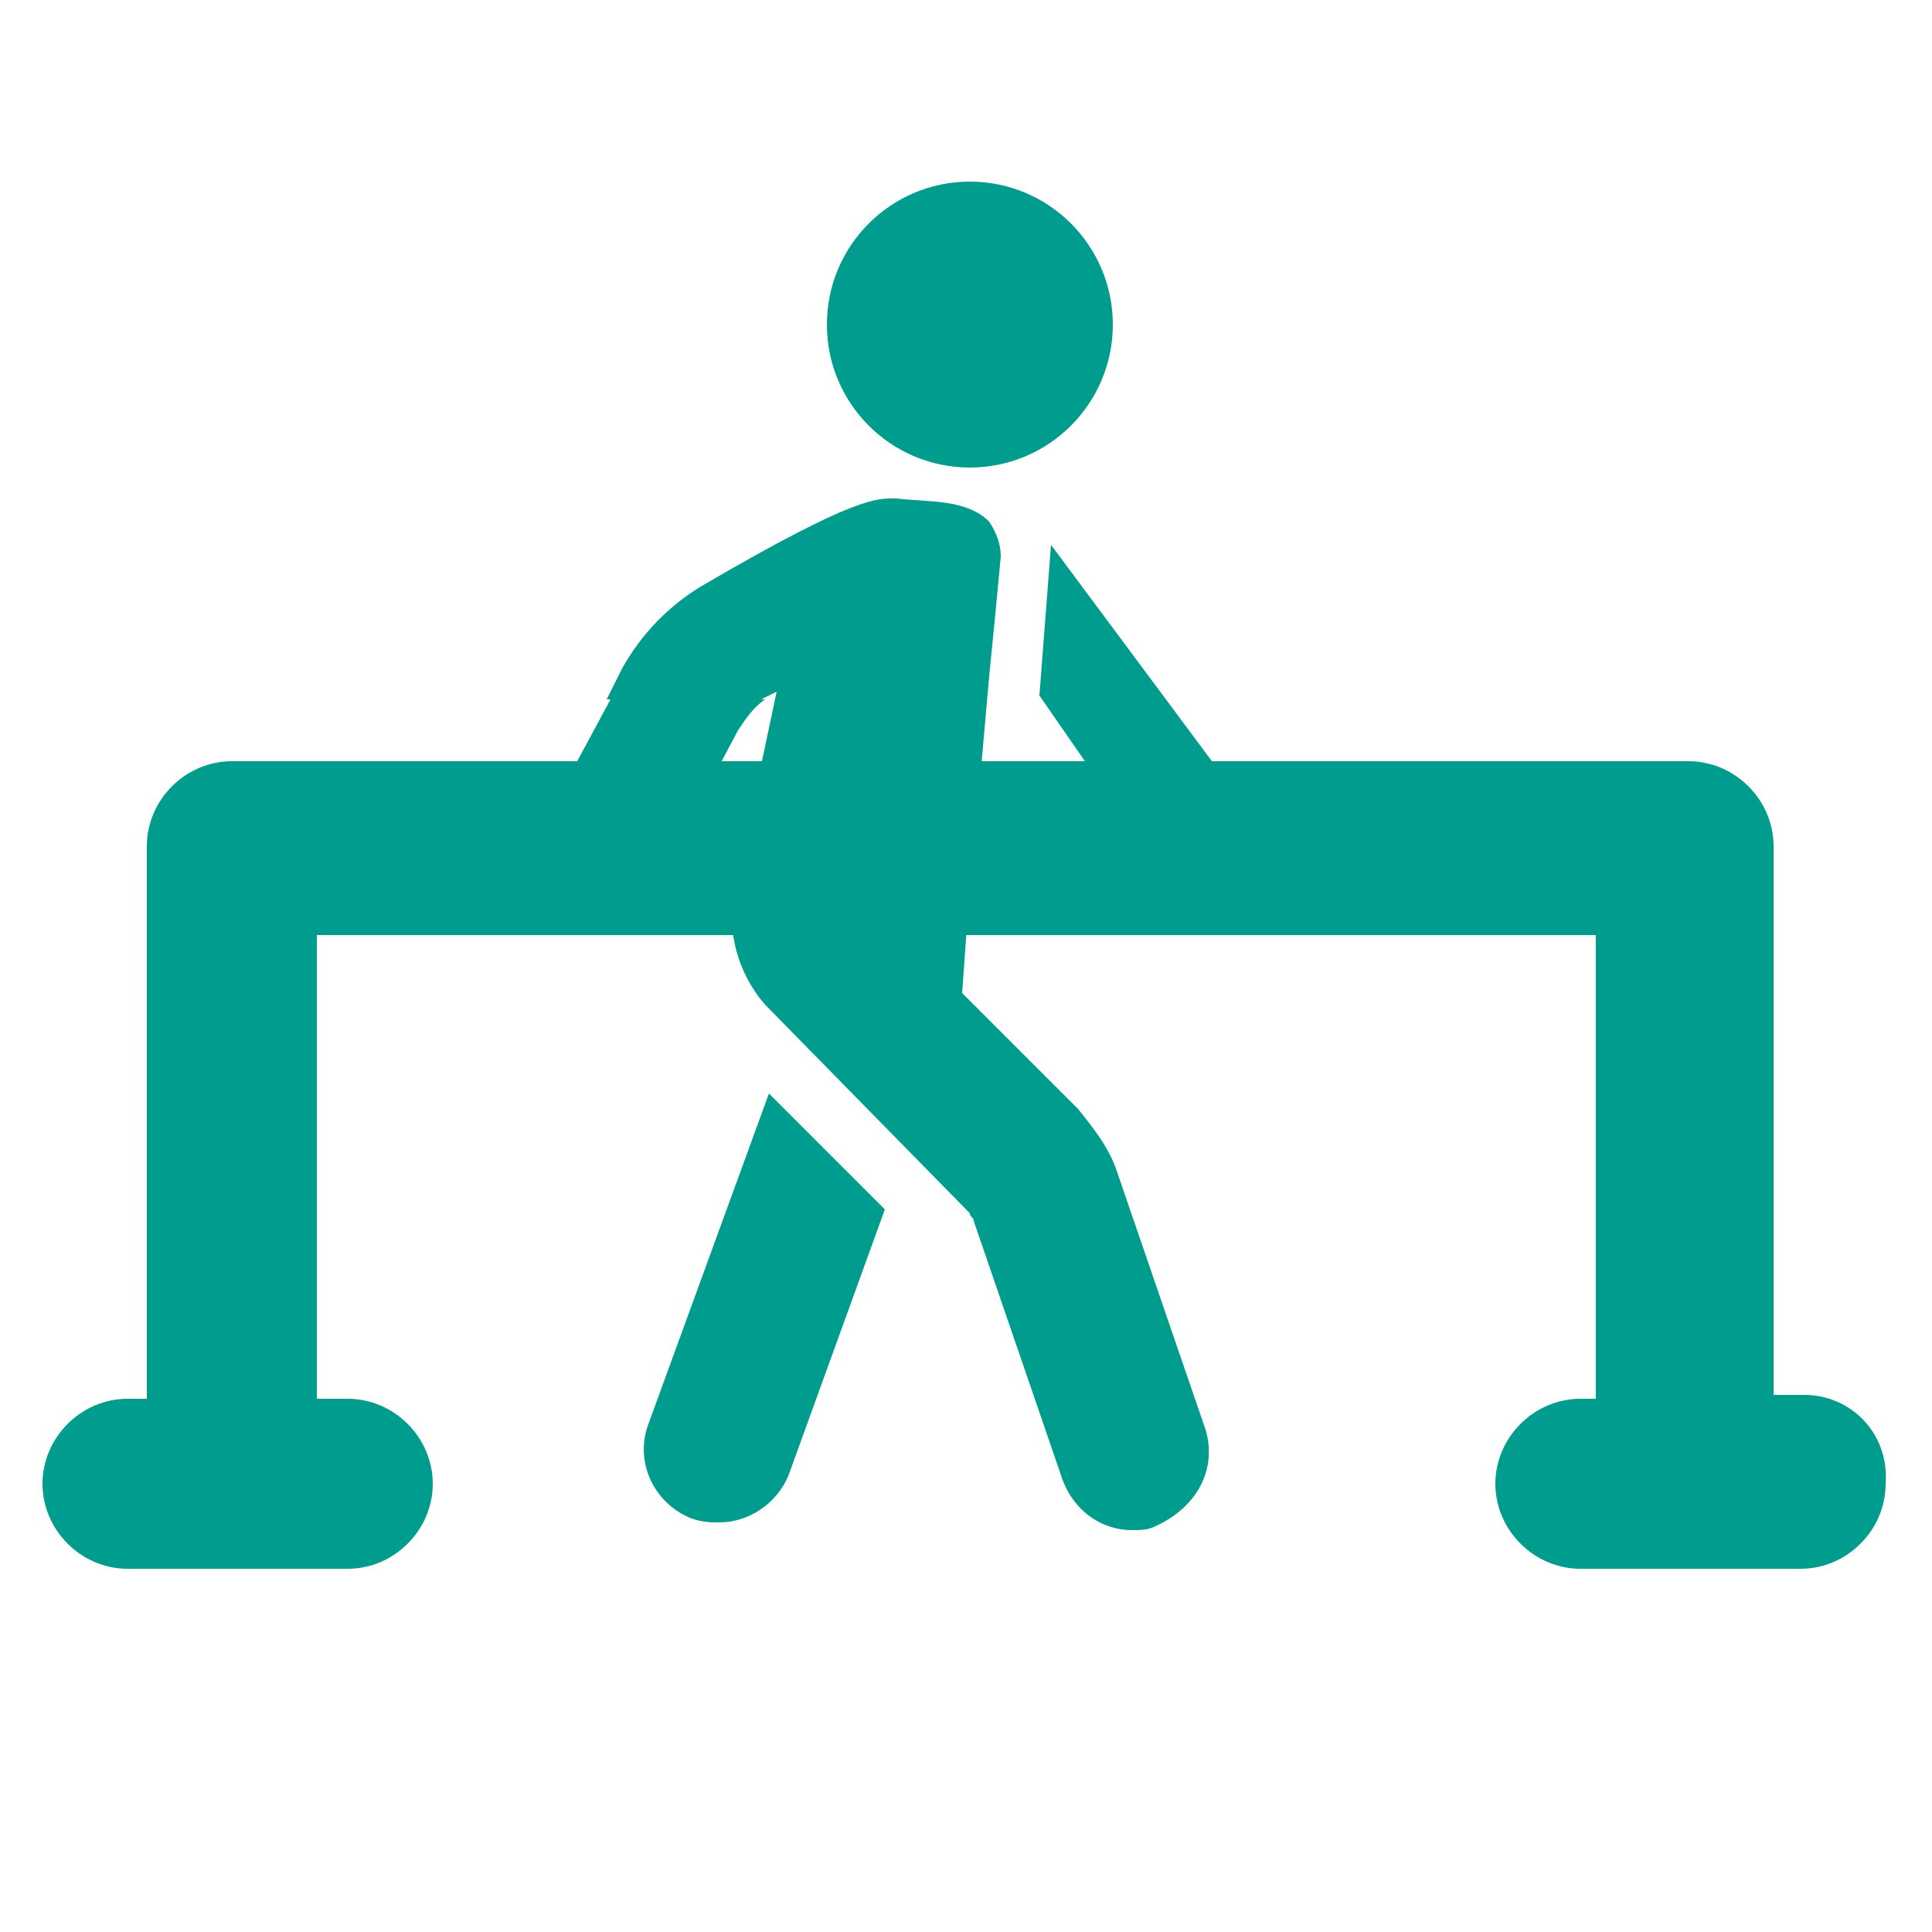
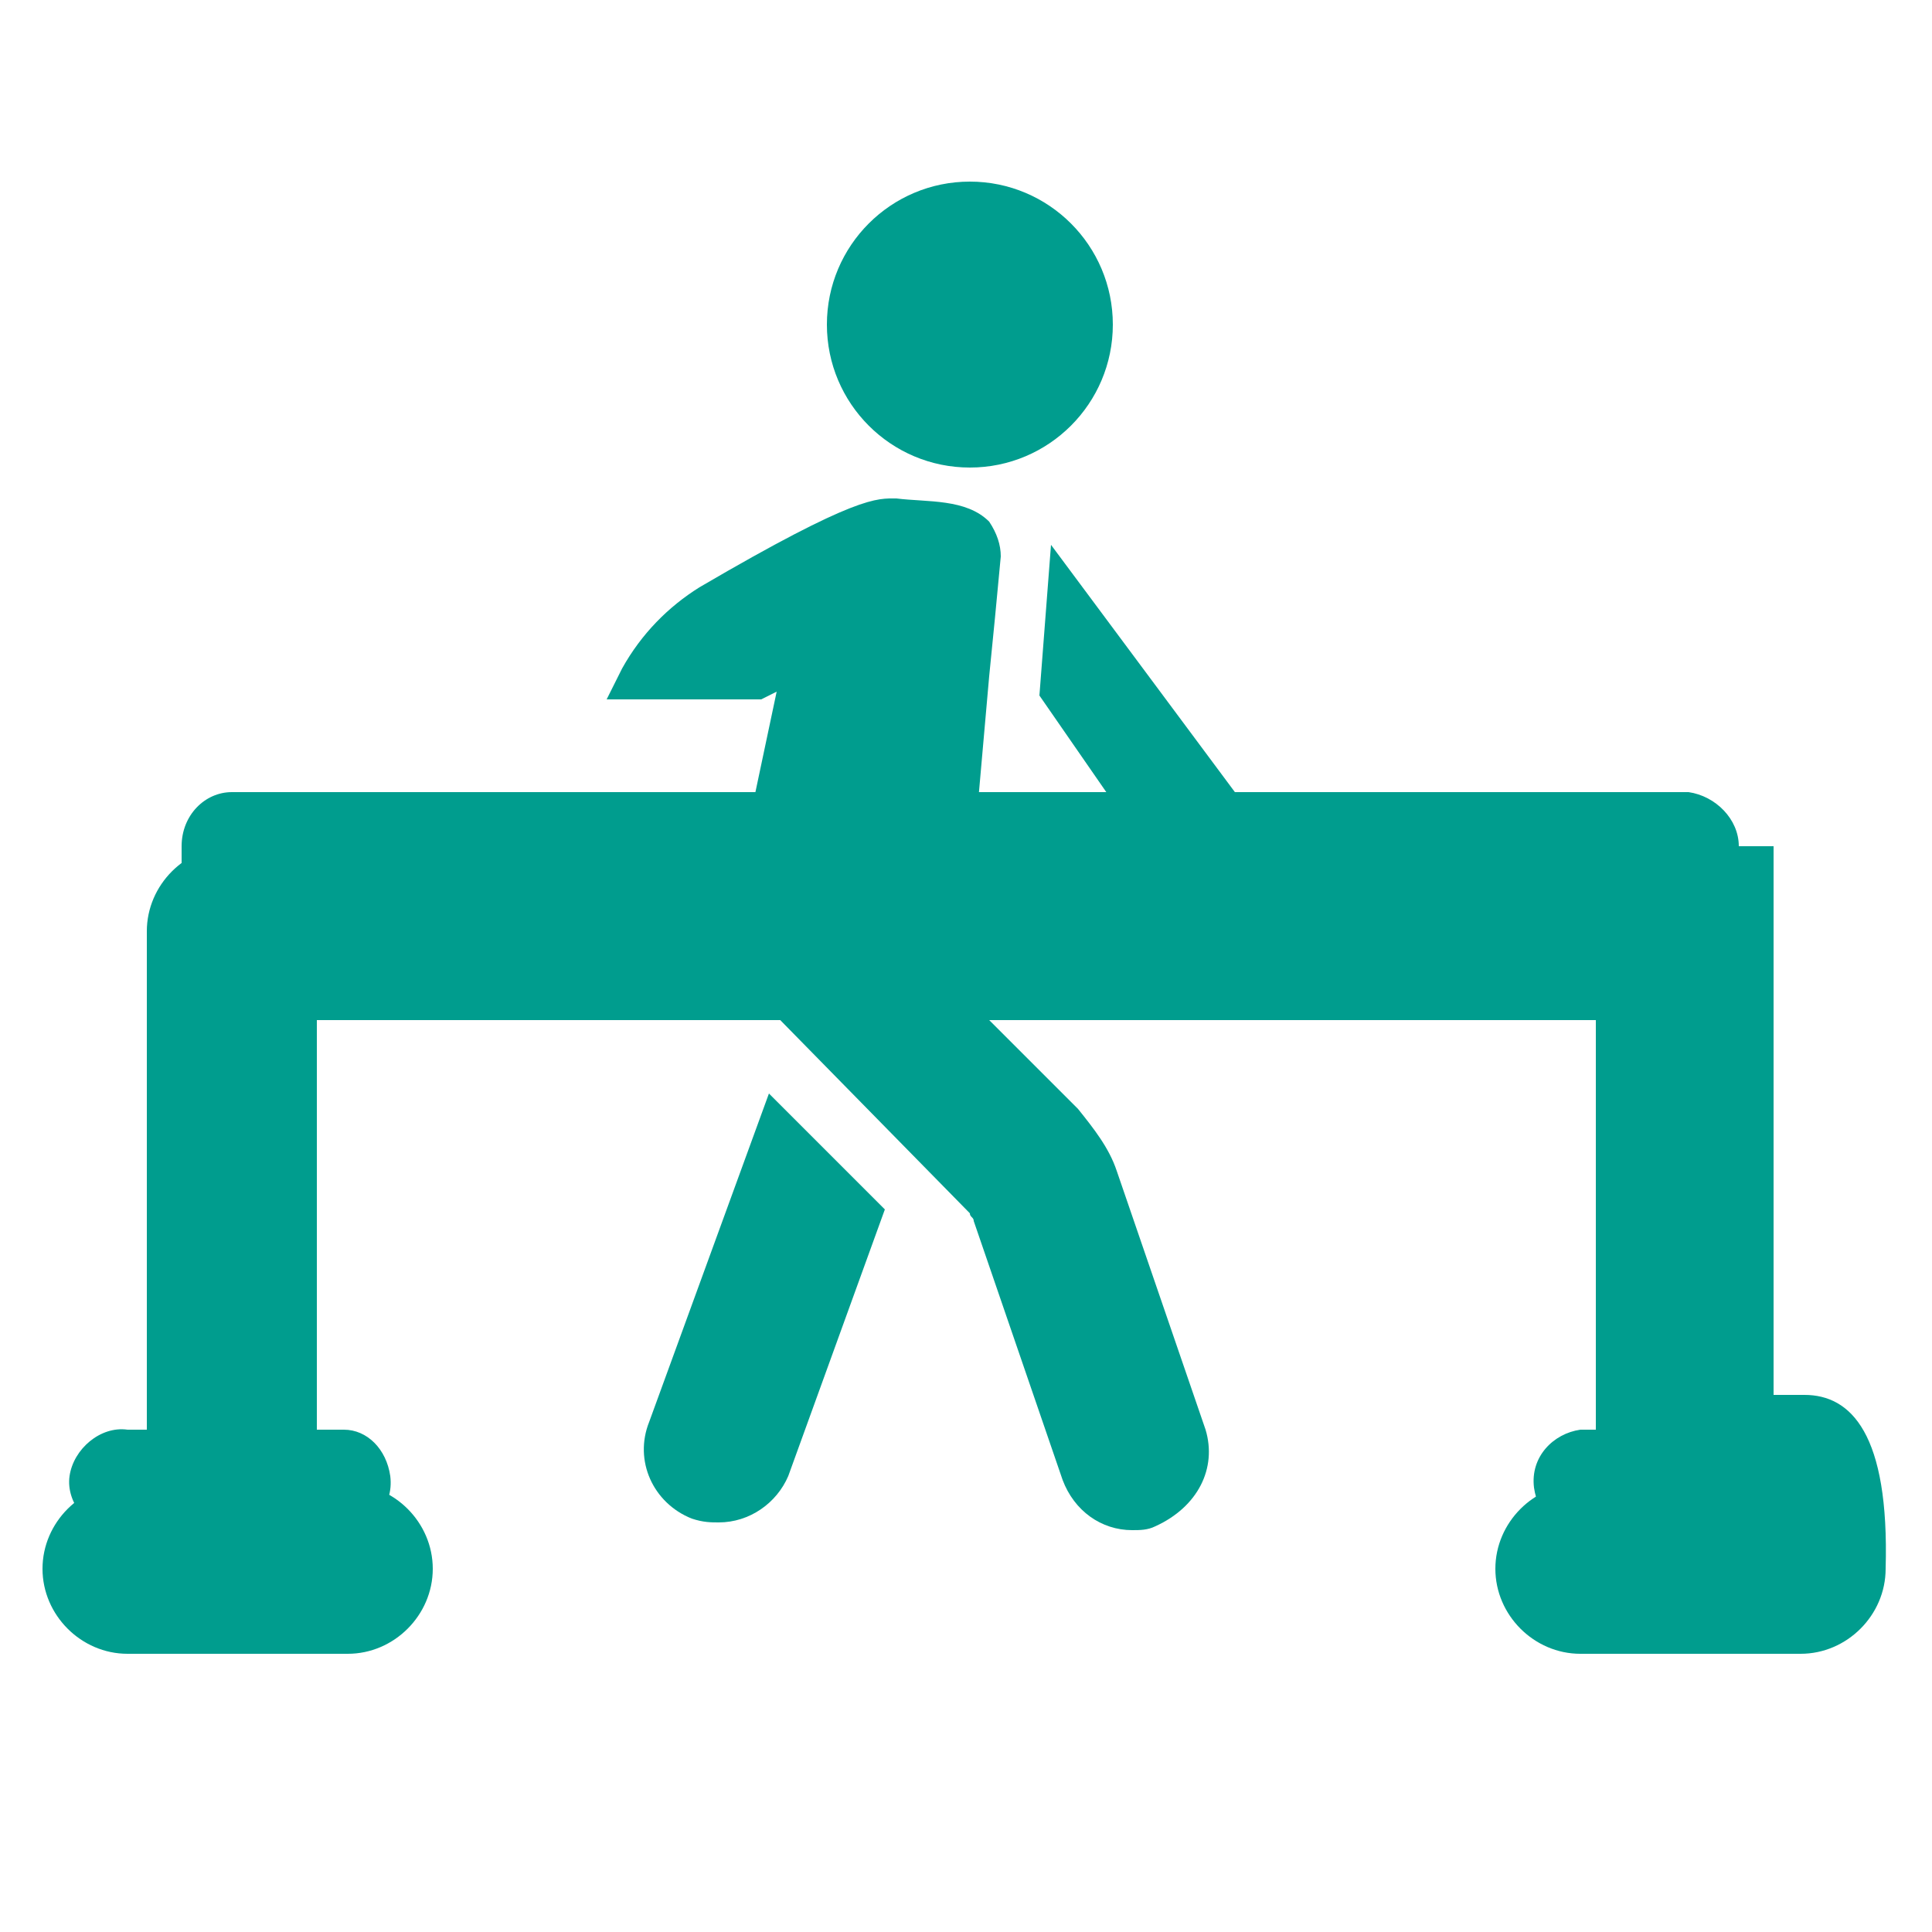
<svg xmlns="http://www.w3.org/2000/svg" version="1.1" id="Calque_1" x="0px" y="0px" viewBox="0 0 50 50" style="enable-background:new 0 0 50 50;" xml:space="preserve">
  <style type="text/css">
	.st0{fill:#009D8E;}
</style>
  <polygon class="st0" points="26.9,18 29.6,21.9 32.1,21.9 33,21.9 27.2,14.1 " />
  <path class="st0" d="M31.2,37l-2.3-6.7c-0.2-0.6-0.6-1.1-1-1.6l-3-3l0.1-1.4l0.6-6.8c0.1-1,0.2-2,0.3-3.1c0-0.3-0.1-0.6-0.3-0.9  C25,12.9,24,13,23.2,12.9c-0.5,0-1-0.1-5.1,2.3c-0.8,0.5-1.5,1.2-2,2.1l-0.4,0.8h4l0,0l0.4-0.2L19,23.1c-0.2,1,0.1,2.1,0.8,2.9  l5.3,5.4c0,0.1,0.1,0.1,0.1,0.2l2.3,6.7c0.3,0.8,1,1.3,1.8,1.3c0.2,0,0.4,0,0.6-0.1C31,39,31.5,38,31.2,37z" />
  <circle class="st0" cx="25.1" cy="8.4" r="3.7" />
-   <path class="st0" d="M46.7,36.1h-0.8V21.9c0-1.2-1-2.2-2.2-2.2l0,0H6c-1.2,0-2.2,1-2.2,2.2v14.3H3.3c-1.2,0-2.2,1-2.2,2.2  s1,2.2,2.2,2.2H9c1.2,0,2.2-1,2.2-2.2s-1-2.2-2.2-2.2H8.2v-12h33.1v12h-0.4c-1.2,0-2.2,1-2.2,2.2s1,2.2,2.2,2.2l0,0h5.7  c1.2,0,2.2-1,2.2-2.2C48.9,37.1,47.9,36.1,46.7,36.1z" />
+   <path class="st0" d="M46.7,36.1h-0.8V21.9l0,0H6c-1.2,0-2.2,1-2.2,2.2v14.3H3.3c-1.2,0-2.2,1-2.2,2.2  s1,2.2,2.2,2.2H9c1.2,0,2.2-1,2.2-2.2s-1-2.2-2.2-2.2H8.2v-12h33.1v12h-0.4c-1.2,0-2.2,1-2.2,2.2s1,2.2,2.2,2.2l0,0h5.7  c1.2,0,2.2-1,2.2-2.2C48.9,37.1,47.9,36.1,46.7,36.1z" />
  <path class="st0" d="M46.7,37H45V21.9c0-0.7-0.6-1.3-1.3-1.4H6c-0.7,0-1.3,0.6-1.3,1.4V37H3.3c-0.7-0.1-1.4,0.5-1.5,1.2  s0.5,1.4,1.2,1.5c0.1,0,0.2,0,0.2,0h5.7c0.7-0.1,1.3-0.7,1.2-1.5C10,37.5,9.5,37,8.9,37H7.3V23.2h34.9V37h-1.3  c-0.7,0.1-1.3,0.7-1.2,1.5c0.1,0.7,0.6,1.2,1.2,1.2h5.7c0.7,0.1,1.4-0.5,1.5-1.2s-0.5-1.4-1.2-1.5C46.8,37,46.7,37,46.7,37z" />
  <path class="st0" d="M19.9,28.3l3,3l-2.5,6.9c-0.3,0.7-1,1.2-1.8,1.2c-0.2,0-0.4,0-0.7-0.1c-1-0.4-1.5-1.5-1.1-2.5L19.9,28.3z" />
-   <path class="st0" d="M14.4,20.7C14,21.5,14.3,22.5,15,23c0.2,0.1,0.5,0.2,0.8,0.2c0.6,0,1.2-0.3,1.5-0.9l1.8-3.4  c0.2-0.3,0.4-0.6,0.7-0.8h-4L14.4,20.7z" />
</svg>